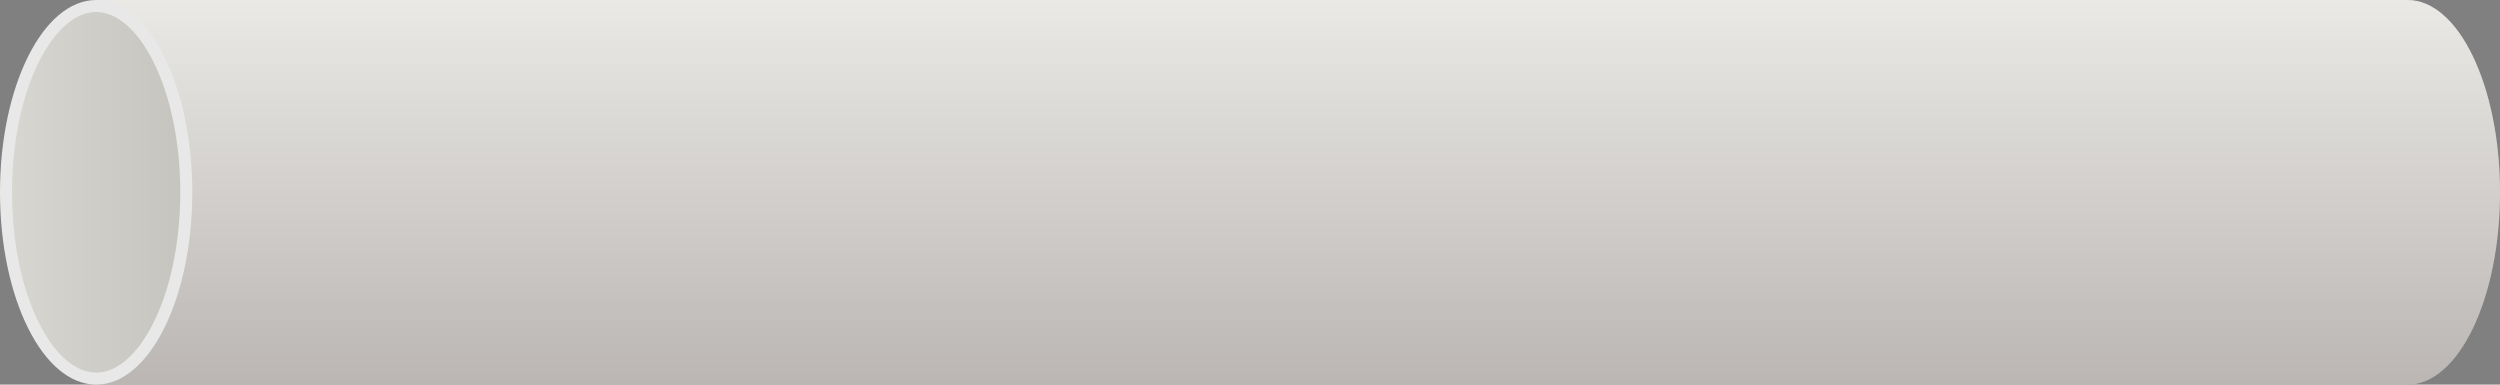
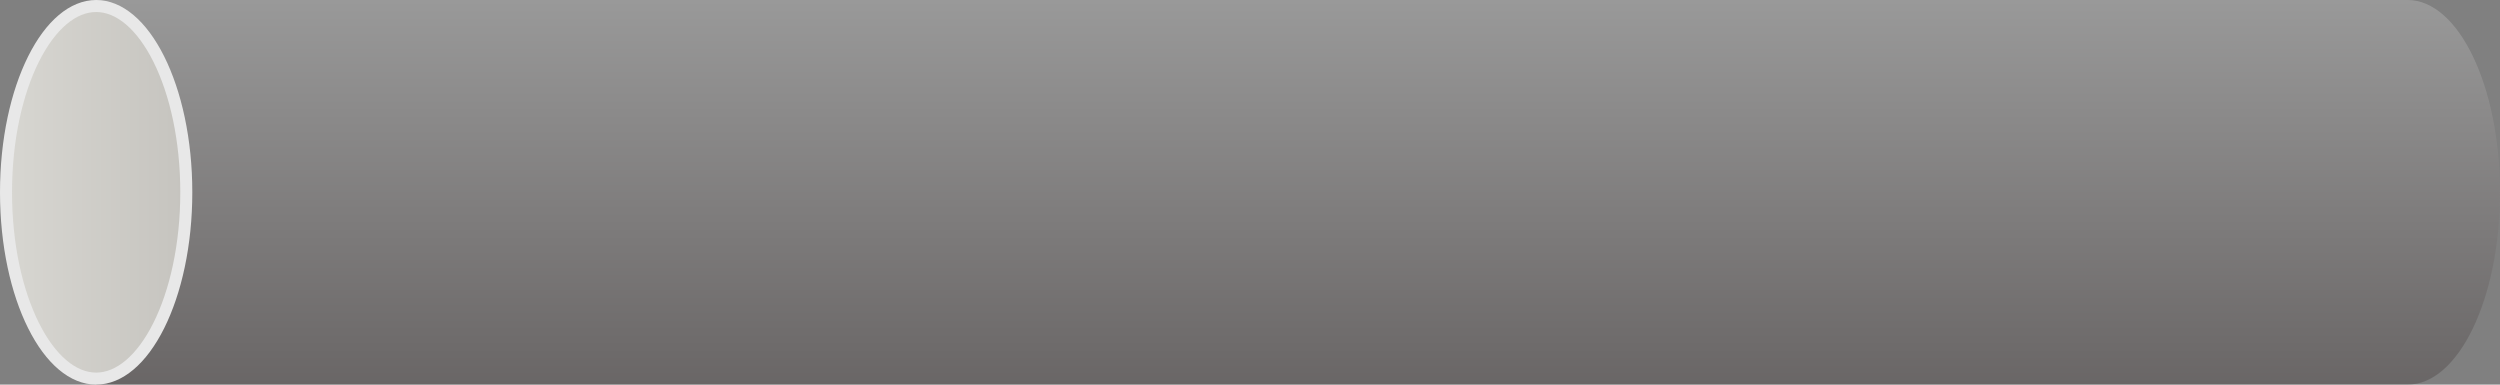
<svg xmlns="http://www.w3.org/2000/svg" width="416" height="64" viewBox="0 0 416 64" fill="none">
  <rect x="0" y="0" width="416" height="64" fill="#808080" stroke="none" />
-   <path fill-rule="evenodd" clip-rule="evenodd" d="M400.615 0H16V64H400.615C409.112 64 416 49.673 416 32C416 14.327 409.112 0 400.615 0Z" fill="#E5E4E0" />
  <path fill-rule="evenodd" clip-rule="evenodd" d="M400.615 0H16V64H400.615C409.112 64 416 49.673 416 32C416 14.327 409.112 0 400.615 0Z" fill="url(#paint0_linear_692_313)" fill-opacity="0.2" />
  <path d="M31 32C31 40.715 29.232 48.556 26.419 54.18C23.577 59.865 19.835 63 16 63C12.165 63 8.423 59.865 5.581 54.18C2.768 48.556 1 40.715 1 32C1 23.285 2.768 15.444 5.581 9.82C8.423 4.135 12.165 1 16 1C19.835 1 23.577 4.135 26.419 9.82C29.232 15.444 31 23.285 31 32Z" fill="url(#paint1_linear_692_313)" stroke="#E8E8E8" stroke-width="2" />
  <defs>
    <linearGradient id="paint0_linear_692_313" x1="208.308" y1="0" x2="208.308" y2="64" gradientUnits="userSpaceOnUse">
      <stop stop-color="white" />
      <stop offset="1" stop-color="#110000" />
    </linearGradient>
    <linearGradient id="paint1_linear_692_313" x1="0" y1="32" x2="32" y2="32" gradientUnits="userSpaceOnUse">
      <stop stop-color="#D8D7D2" />
      <stop offset="1" stop-color="#C5C3BE" />
    </linearGradient>
  </defs>
</svg>